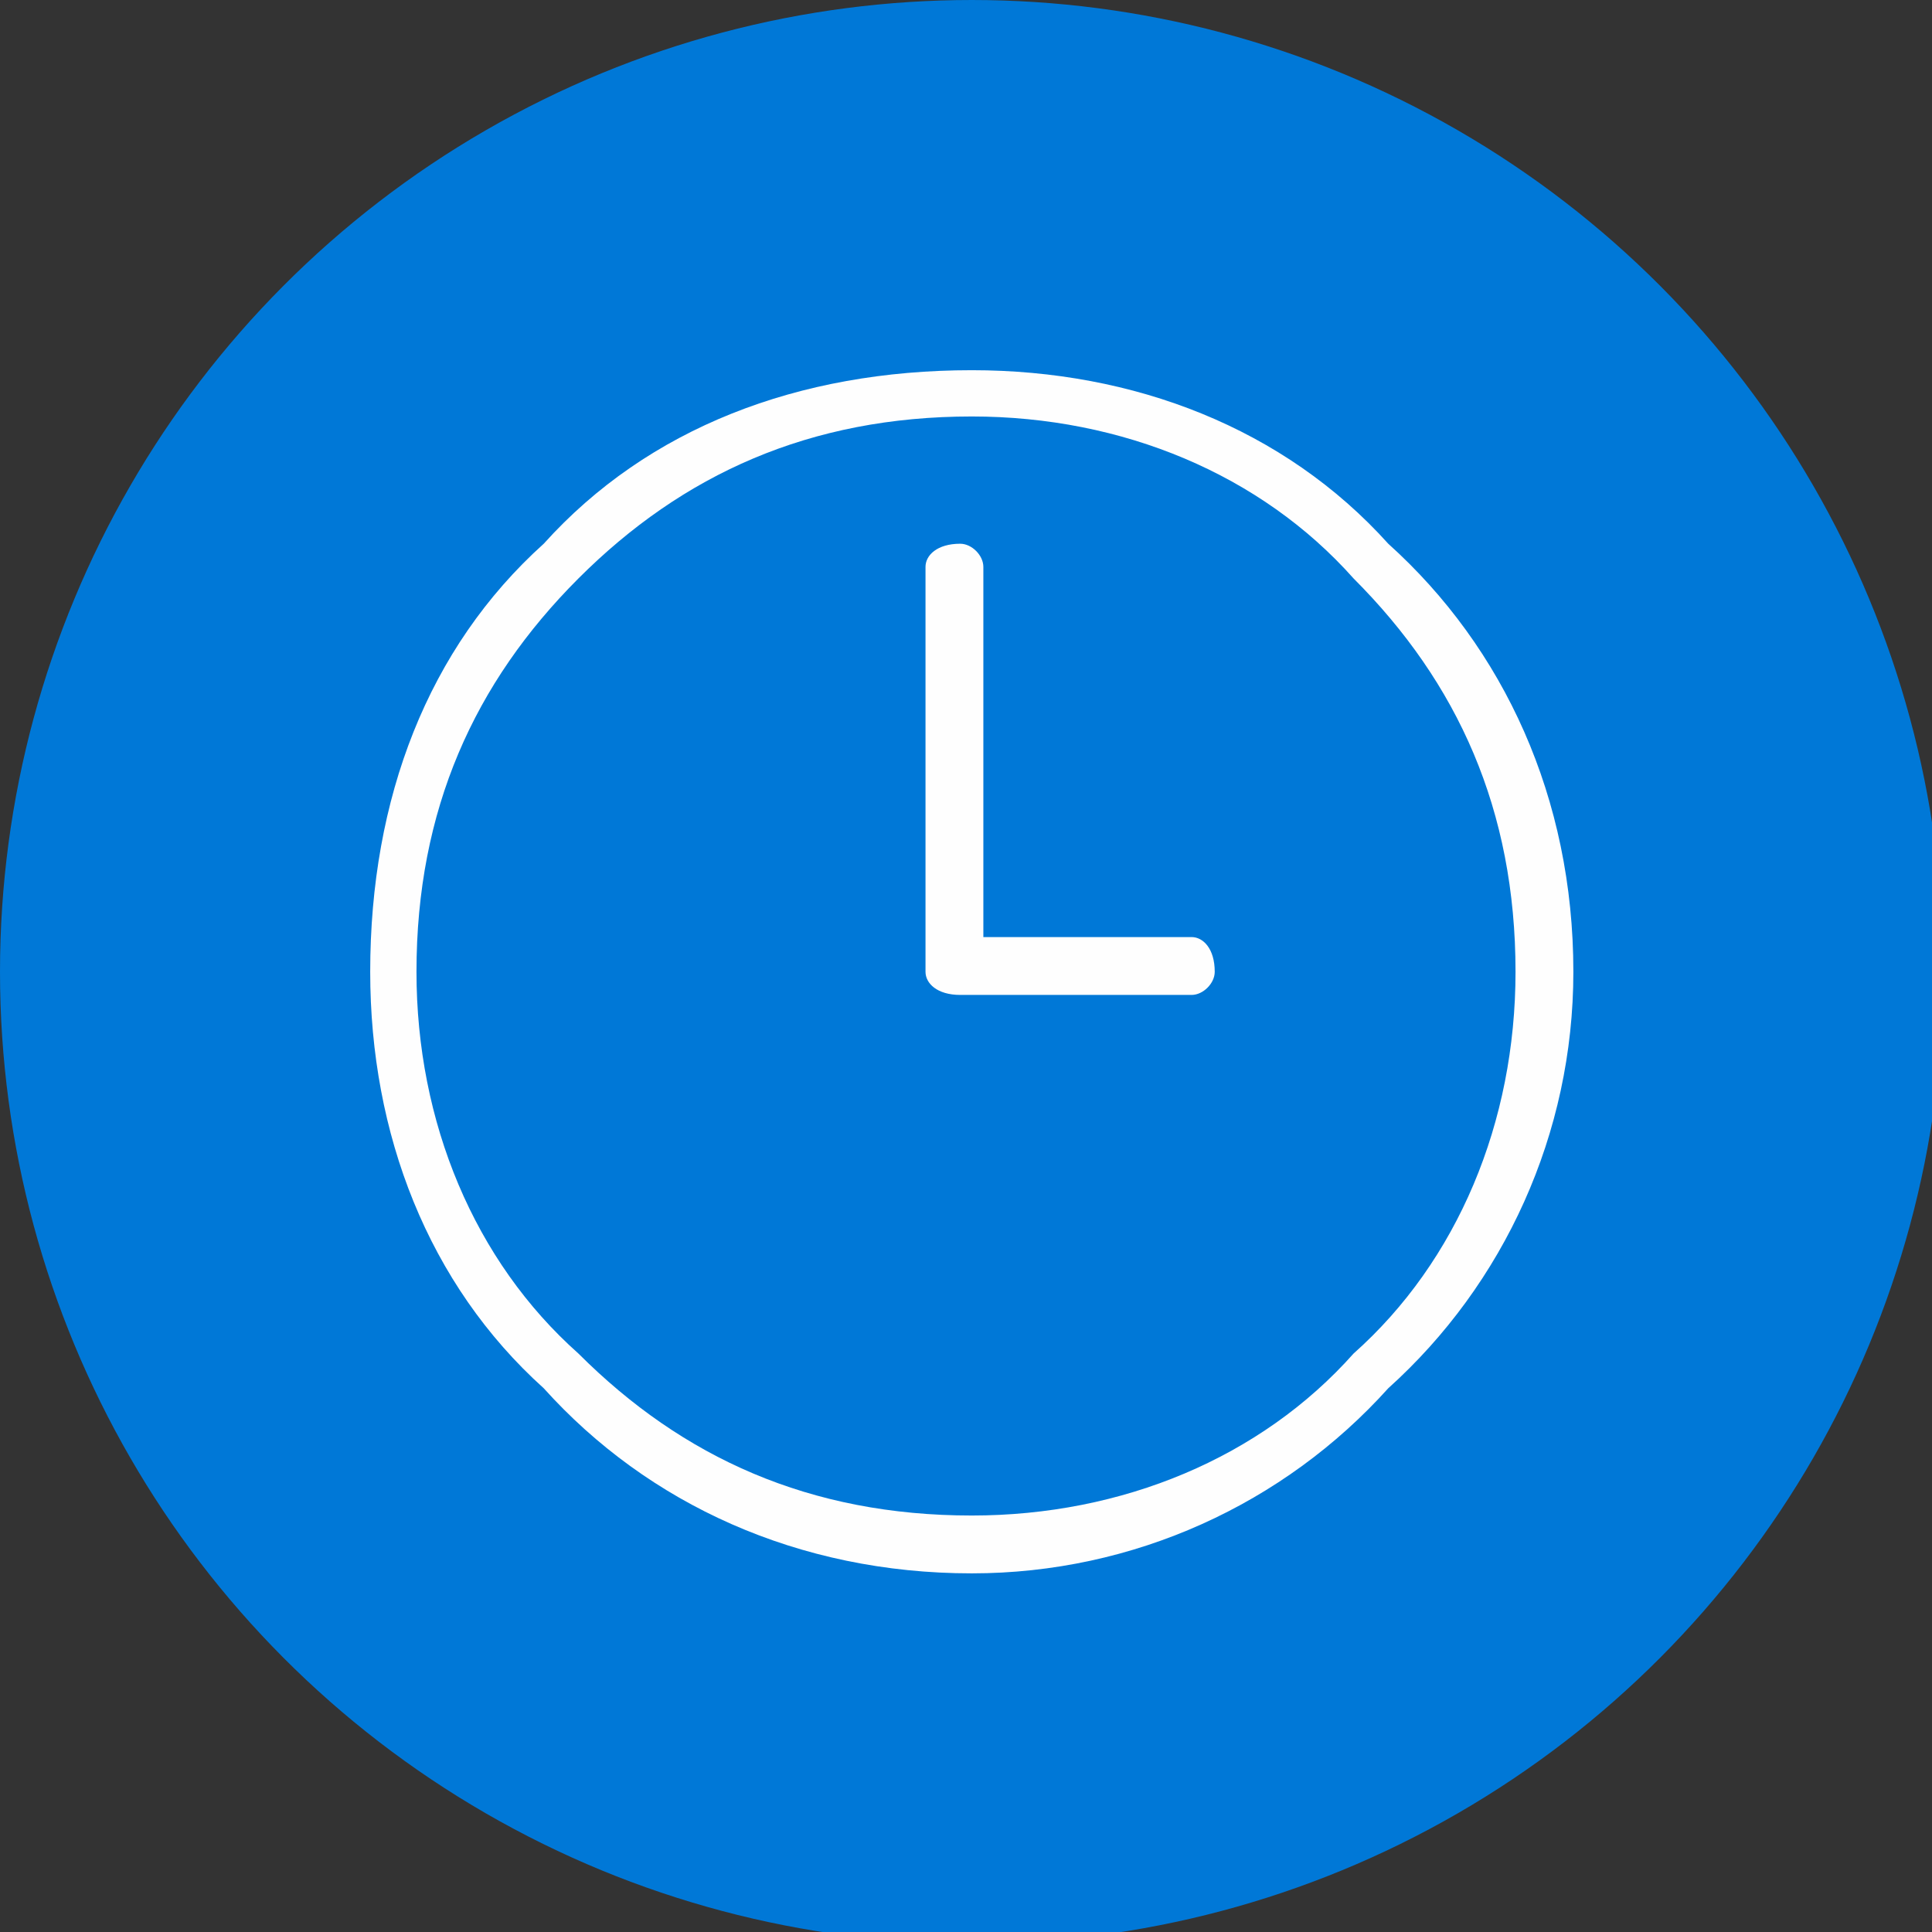
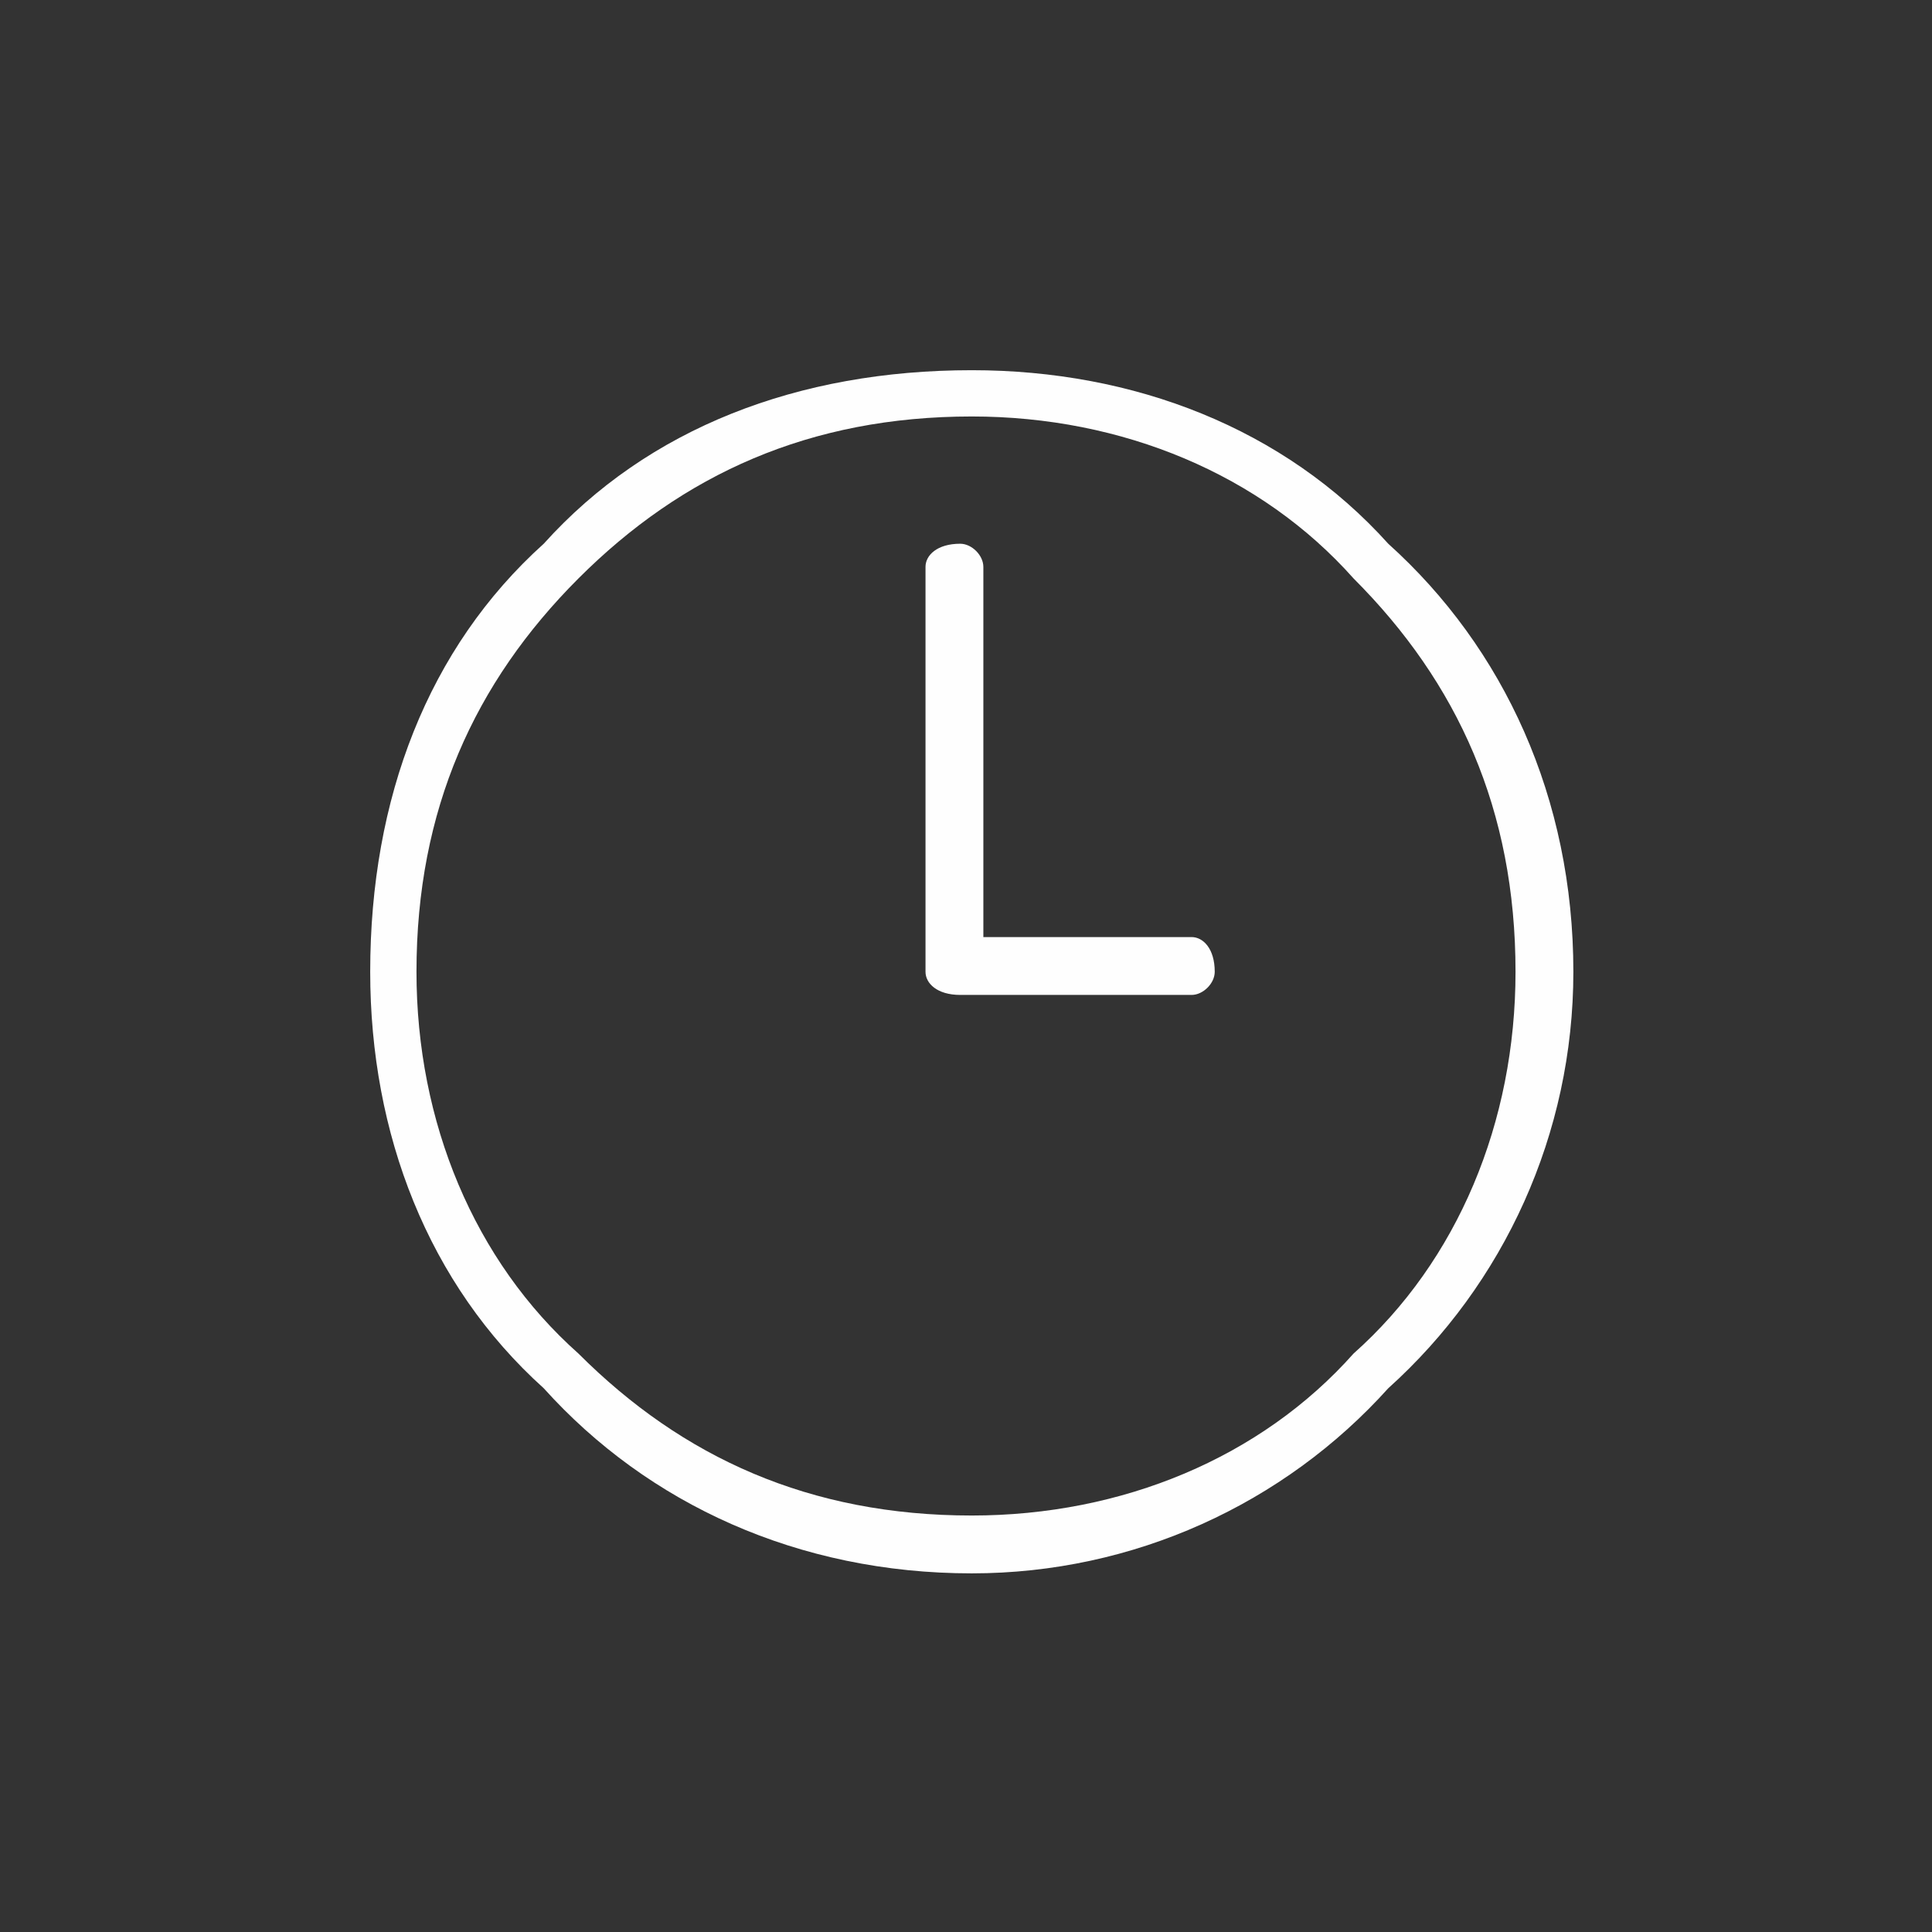
<svg xmlns="http://www.w3.org/2000/svg" width="27.6" height="27.6" viewBox="0 0 167 167" shape-rendering="geometricPrecision" text-rendering="geometricPrecision" image-rendering="optimizeQuality" fill-rule="evenodd" clip-rule="evenodd">
  <rect x="0" y="0" width="167" height="167" fill="#333333" stroke="none" />
  <g id="Capa_x0020_1">
-     <circle cx="84" cy="84" r="84" fill="#0078d7" />
-     <path d="M80 49c0-1 1-2 3-2 1 0 2 1 2 2v32h18c1 0 2 1 2 3 0 1-1 2-2 2H83c-2 0-3-1-3-2V49zm4-17c14 0 27 5 36 15 10 9 16 22 16 37 0 14-6 27-16 36-9 10-22 16-36 16-15 0-28-6-37-16-10-9-15-22-15-36 0-15 5-28 15-37 9-10 22-15 37-15zm33 18c-8-9-20-14-33-14-14 0-25 5-34 14S36 70 36 84c0 13 5 25 14 33 9 9 20 14 34 14 13 0 25-5 33-14 9-8 14-20 14-33 0-14-5-25-14-34z" fill="#fefefe" fill-rule="nonzero" />
+     <path d="M80 49c0-1 1-2 3-2 1 0 2 1 2 2v32h18c1 0 2 1 2 3 0 1-1 2-2 2H83c-2 0-3-1-3-2V49zm4-17c14 0 27 5 36 15 10 9 16 22 16 37 0 14-6 27-16 36-9 10-22 16-36 16-15 0-28-6-37-16-10-9-15-22-15-36 0-15 5-28 15-37 9-10 22-15 37-15m33 18c-8-9-20-14-33-14-14 0-25 5-34 14S36 70 36 84c0 13 5 25 14 33 9 9 20 14 34 14 13 0 25-5 33-14 9-8 14-20 14-33 0-14-5-25-14-34z" fill="#fefefe" fill-rule="nonzero" />
  </g>
</svg>